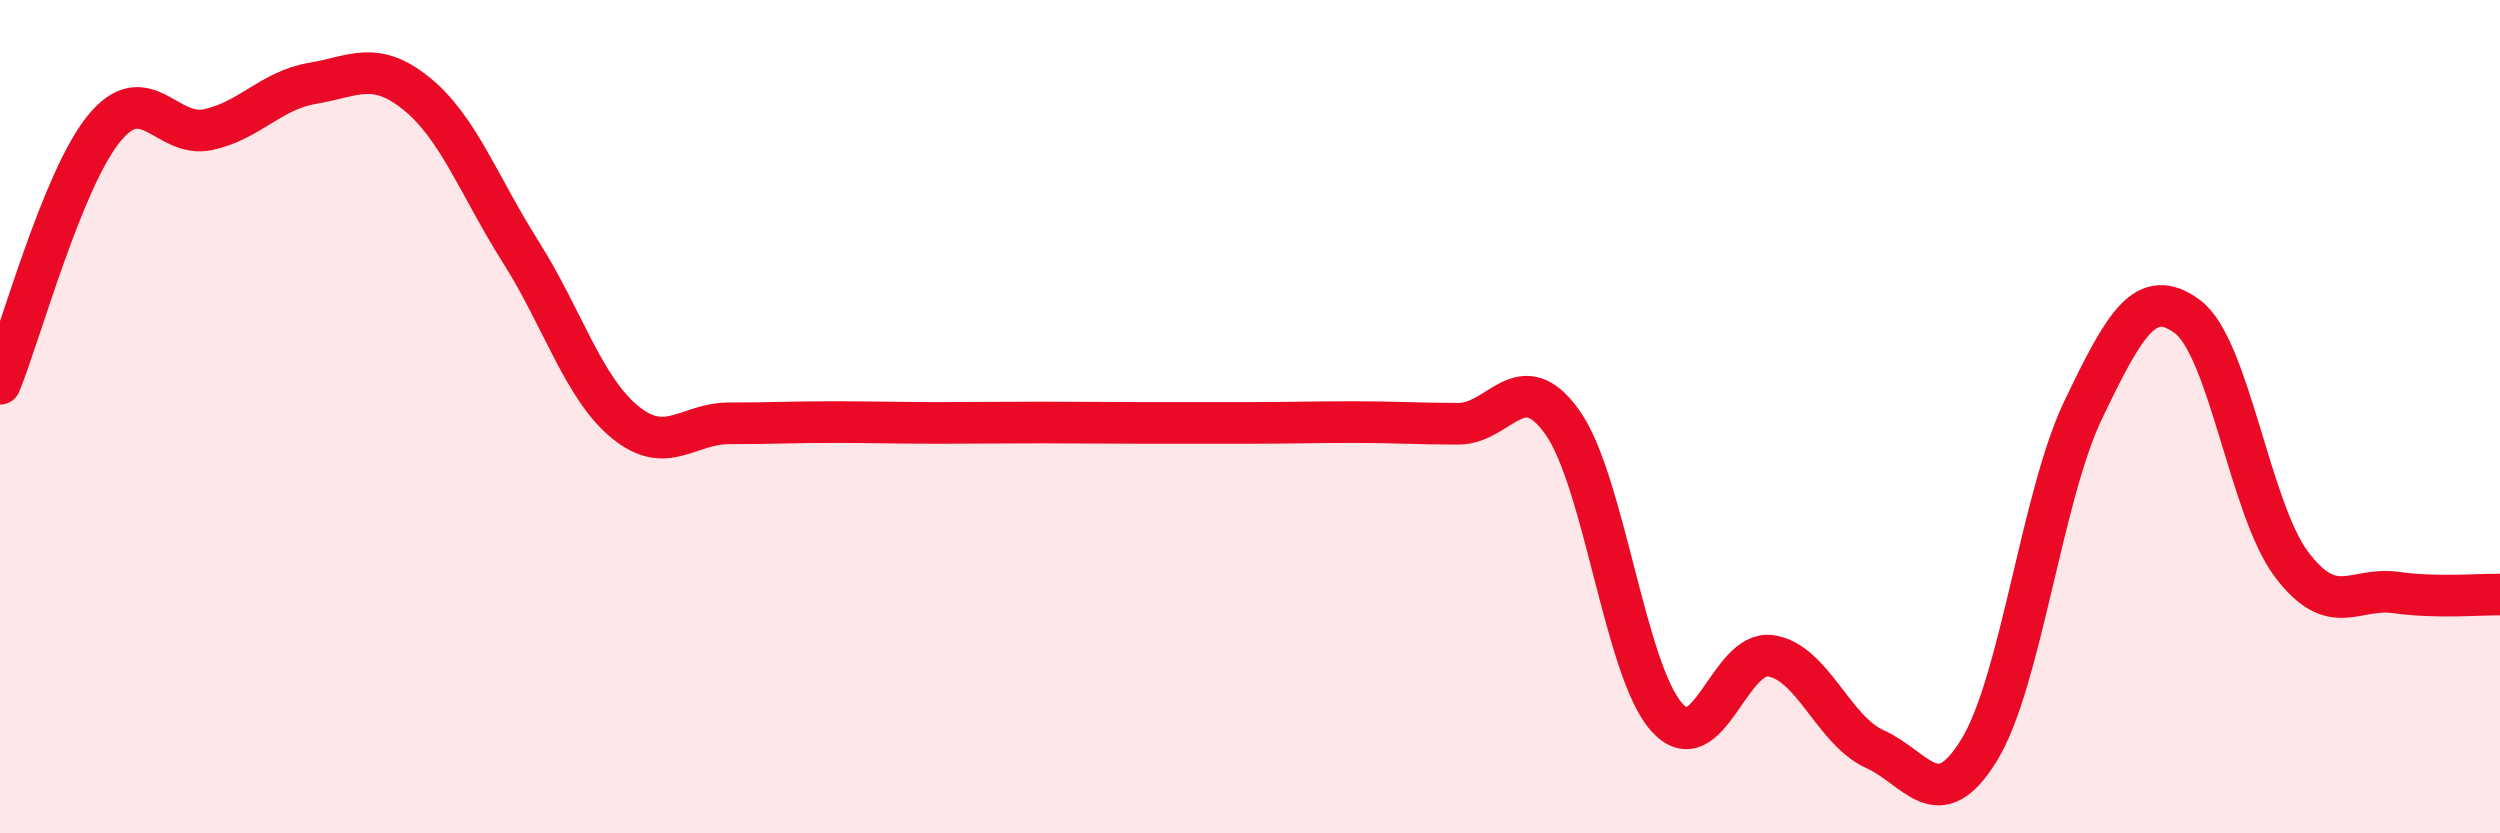
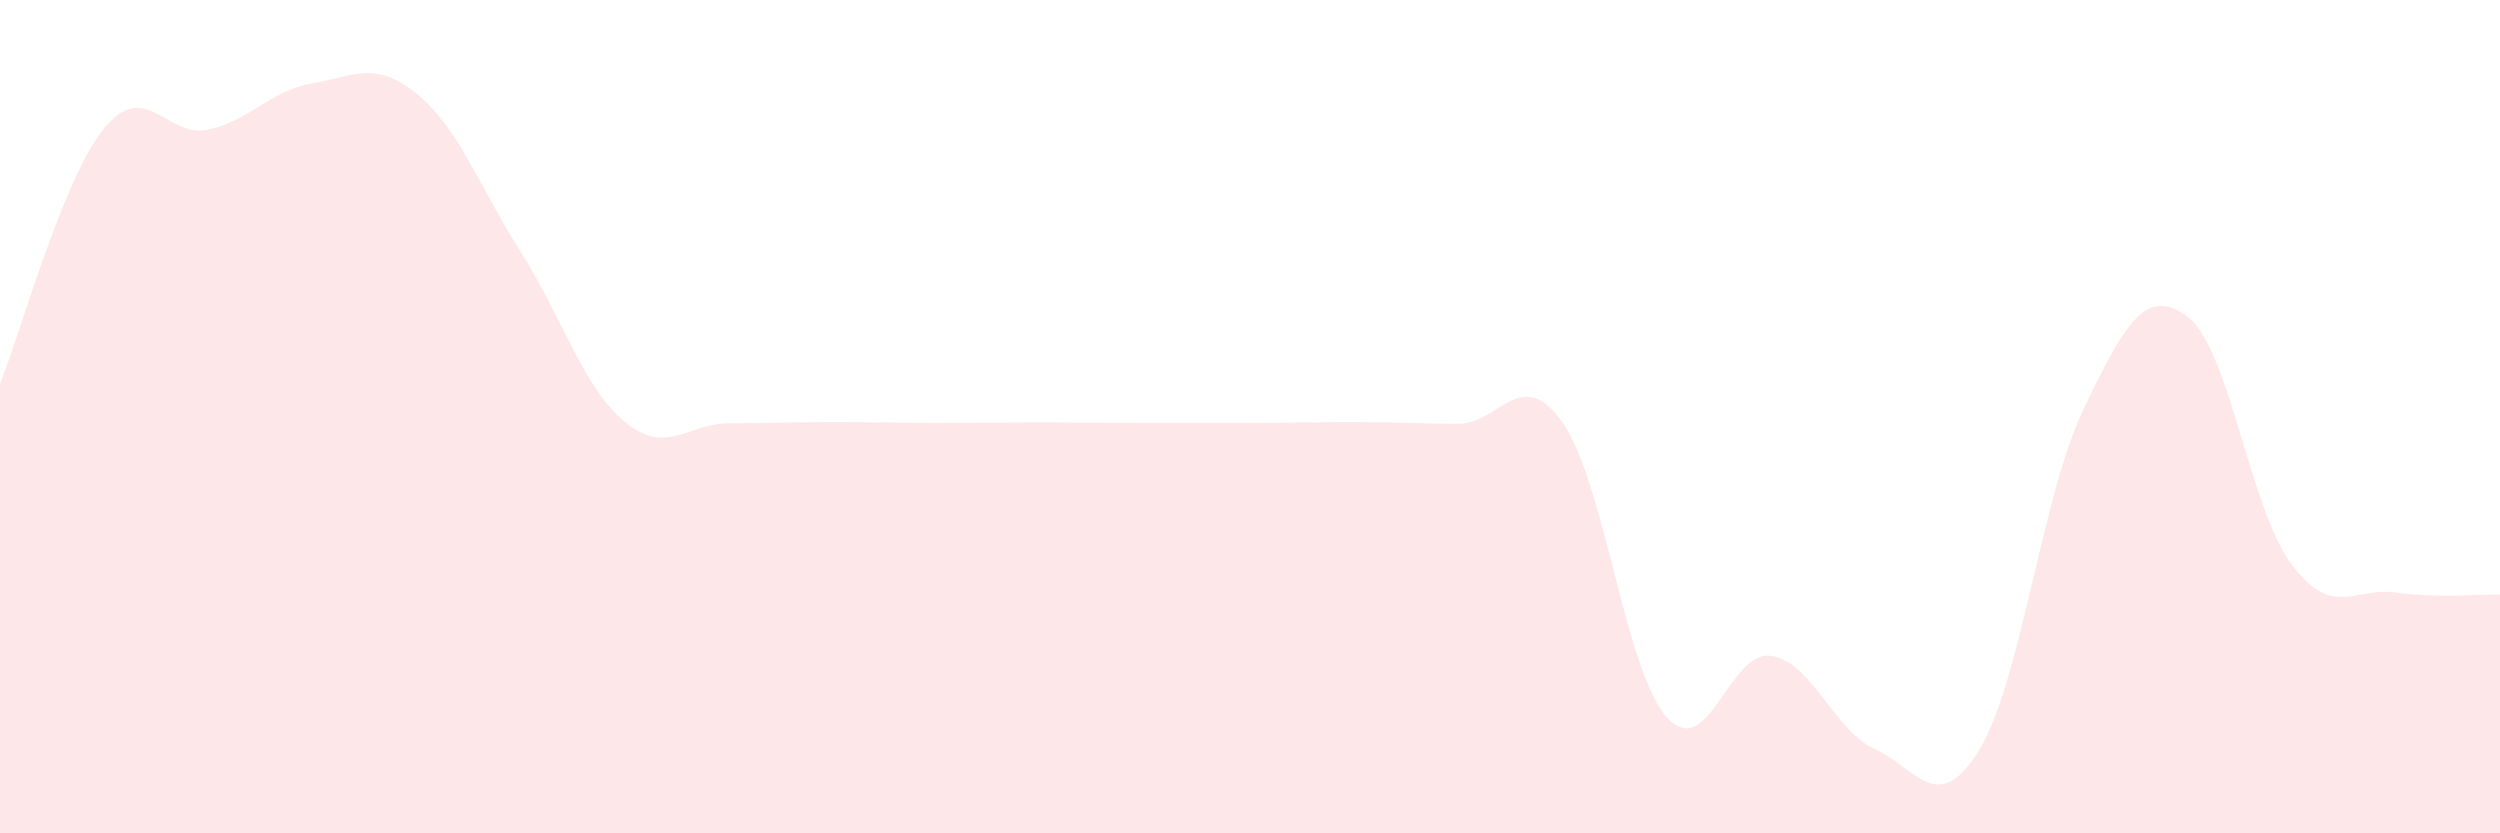
<svg xmlns="http://www.w3.org/2000/svg" width="60" height="20" viewBox="0 0 60 20">
  <path d="M 0,9.21 C 0.5,7.98 1.5,4.3 2.5,3.08 C 3.5,1.86 4,3.33 5,3.11 C 6,2.89 6.5,2.17 7.5,2 C 8.5,1.83 9,1.44 10,2.25 C 11,3.06 11.5,4.47 12.5,6.05 C 13.5,7.63 14,9.31 15,10.13 C 16,10.95 16.5,10.16 17.5,10.16 C 18.5,10.16 19,10.13 20,10.13 C 21,10.13 21.5,10.15 22.5,10.15 C 23.5,10.15 24,10.14 25,10.14 C 26,10.14 26.5,10.15 27.5,10.15 C 28.5,10.15 29,10.15 30,10.15 C 31,10.15 31.5,10.13 32.5,10.13 C 33.5,10.13 34,10.17 35,10.17 C 36,10.17 36.5,8.73 37.5,10.14 C 38.5,11.55 39,16.09 40,17.21 C 41,18.33 41.5,15.59 42.5,15.74 C 43.5,15.89 44,17.53 45,17.98 C 46,18.43 46.5,19.63 47.5,18 C 48.5,16.37 49,11.91 50,9.83 C 51,7.75 51.5,6.86 52.5,7.6 C 53.5,8.34 54,12.23 55,13.55 C 56,14.87 56.5,14.08 57.5,14.22 C 58.5,14.36 59.5,14.26 60,14.27L60 20L0 20Z" fill="#EB0A25" opacity="0.1" stroke-linecap="round" stroke-linejoin="round" />
-   <path d="M 0,9.21 C 0.5,7.98 1.5,4.3 2.5,3.08 C 3.5,1.86 4,3.33 5,3.11 C 6,2.89 6.5,2.17 7.5,2 C 8.5,1.83 9,1.44 10,2.25 C 11,3.06 11.5,4.47 12.5,6.05 C 13.5,7.63 14,9.31 15,10.13 C 16,10.95 16.5,10.16 17.5,10.16 C 18.5,10.16 19,10.13 20,10.13 C 21,10.13 21.5,10.15 22.5,10.15 C 23.5,10.15 24,10.14 25,10.14 C 26,10.14 26.5,10.15 27.5,10.15 C 28.5,10.15 29,10.15 30,10.15 C 31,10.15 31.5,10.13 32.5,10.13 C 33.5,10.13 34,10.17 35,10.17 C 36,10.17 36.5,8.73 37.5,10.14 C 38.5,11.55 39,16.09 40,17.21 C 41,18.33 41.5,15.59 42.5,15.74 C 43.5,15.89 44,17.53 45,17.98 C 46,18.43 46.5,19.63 47.5,18 C 48.5,16.37 49,11.91 50,9.83 C 51,7.75 51.5,6.86 52.5,7.6 C 53.5,8.34 54,12.23 55,13.55 C 56,14.87 56.5,14.08 57.5,14.22 C 58.5,14.36 59.5,14.26 60,14.27" stroke="#EB0A25" stroke-width="1" fill="none" stroke-linecap="round" stroke-linejoin="round" />
</svg>